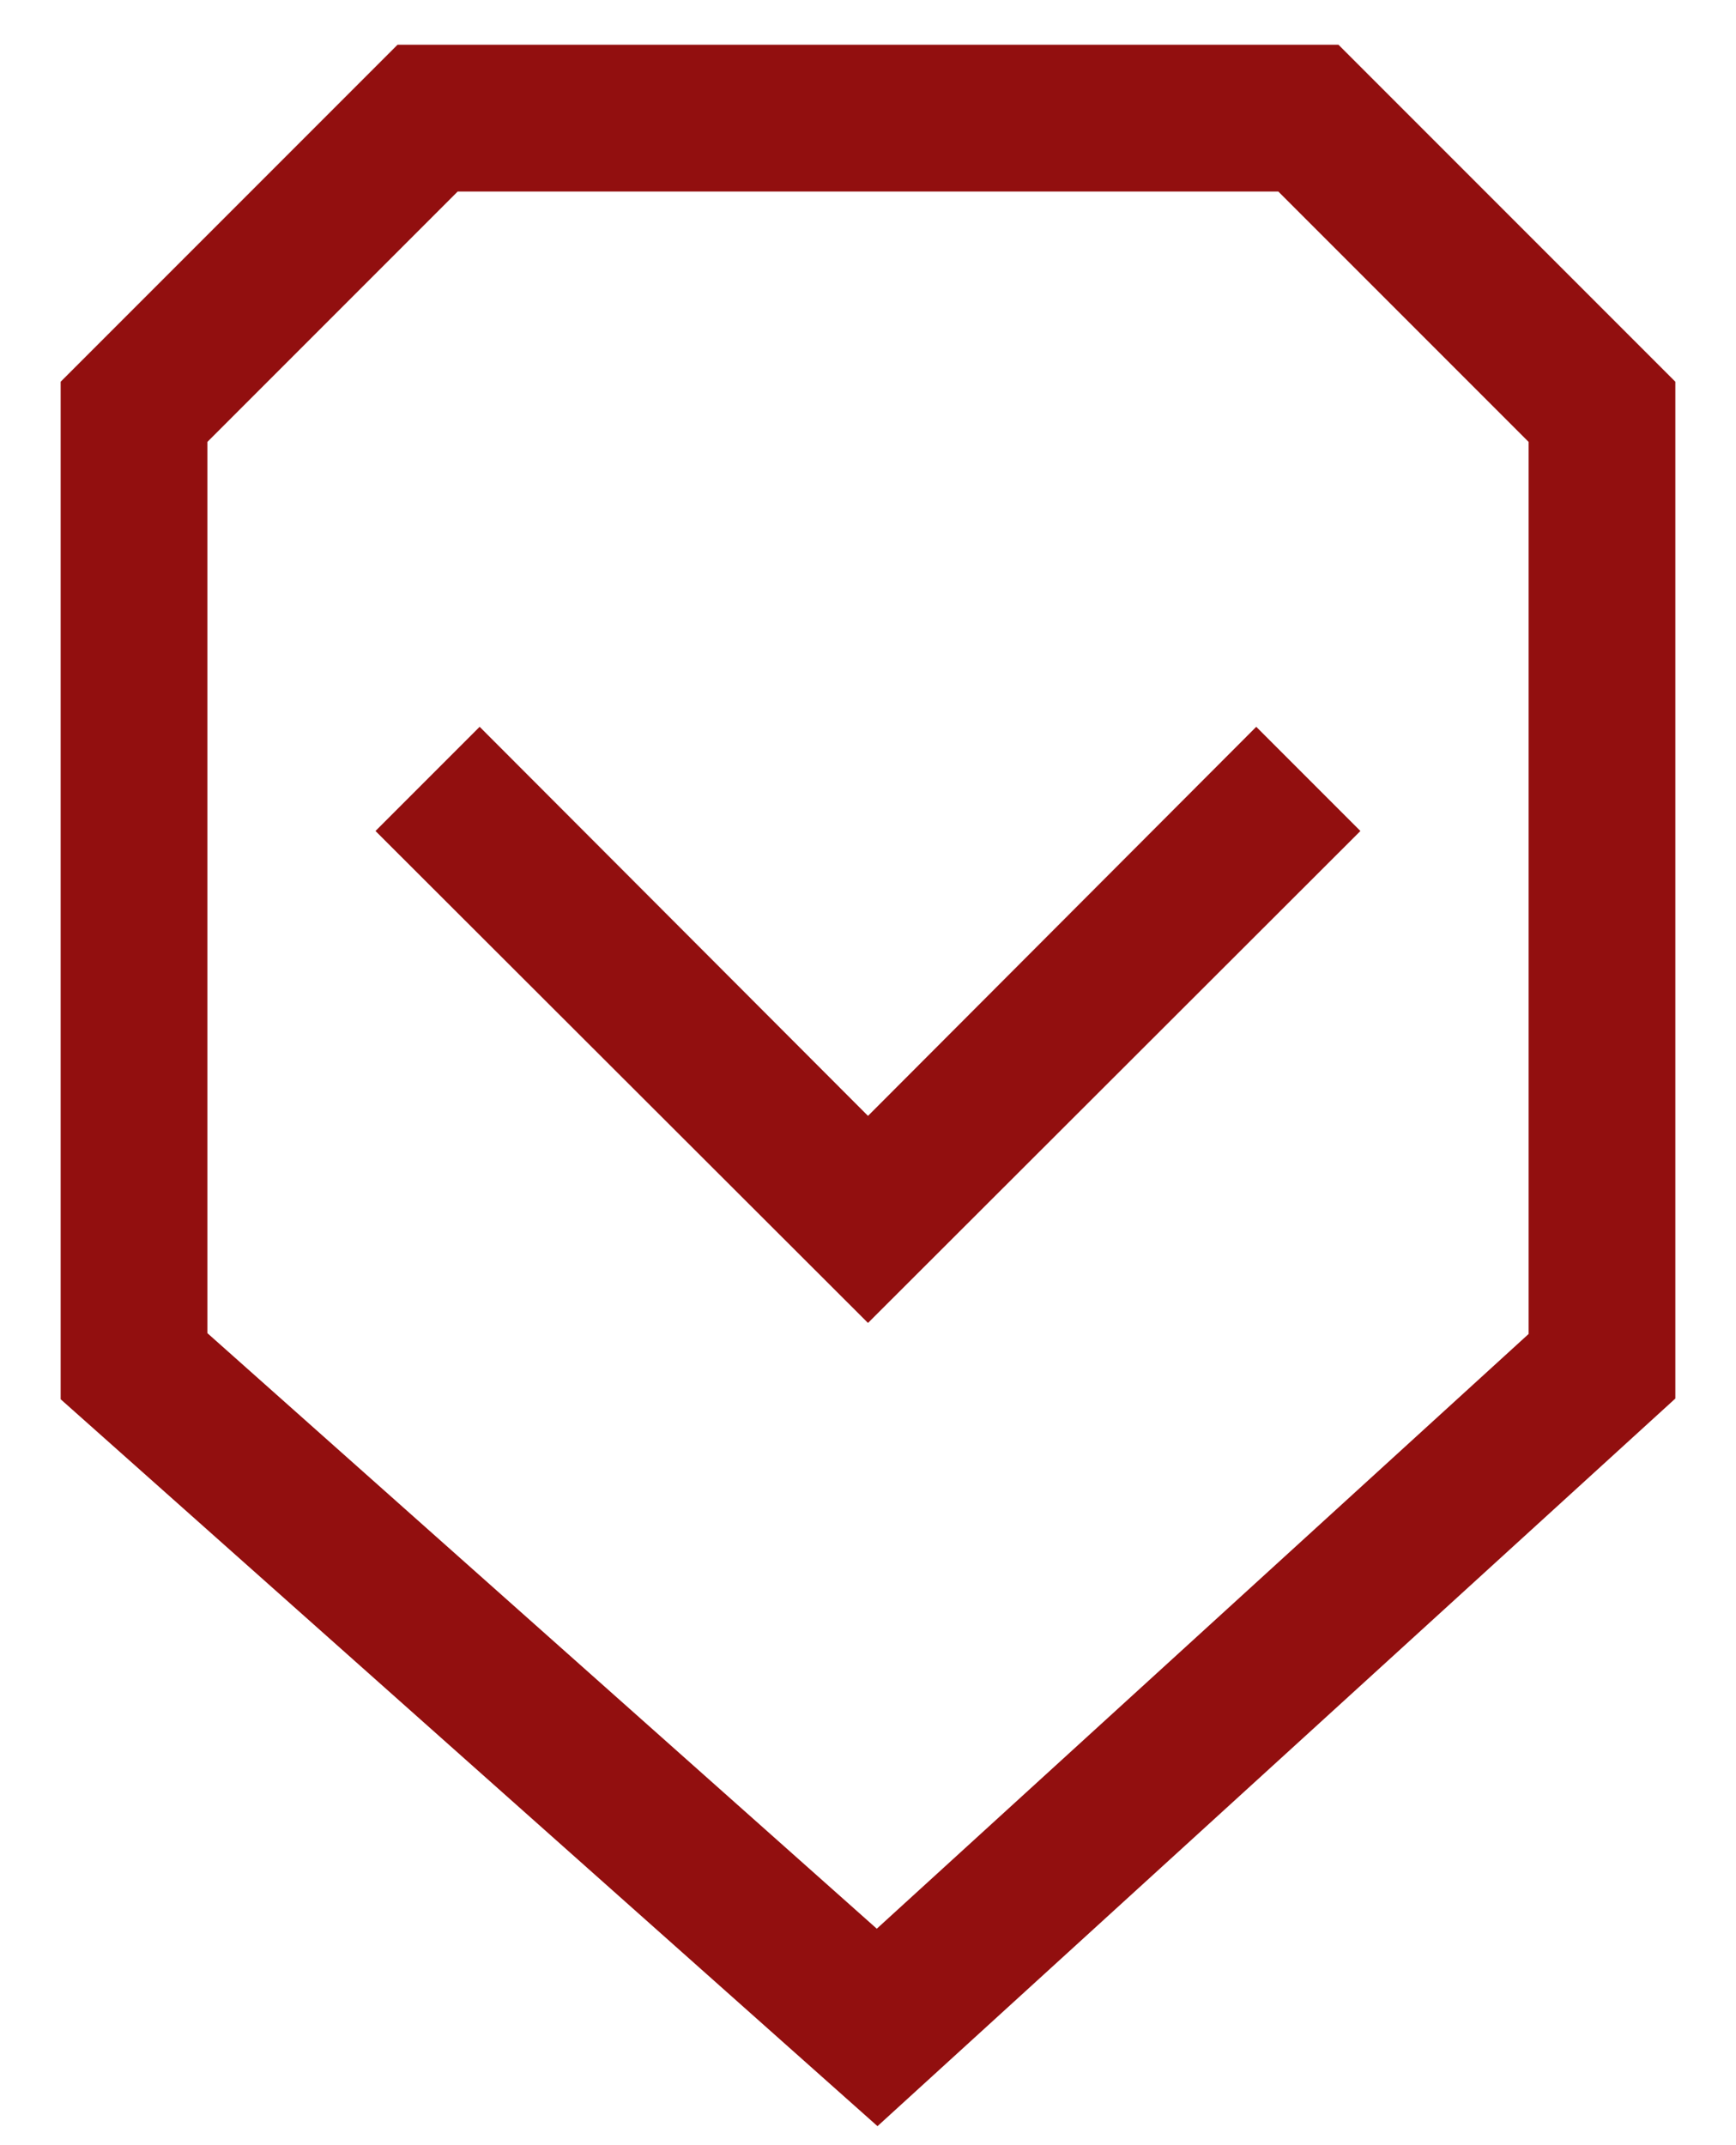
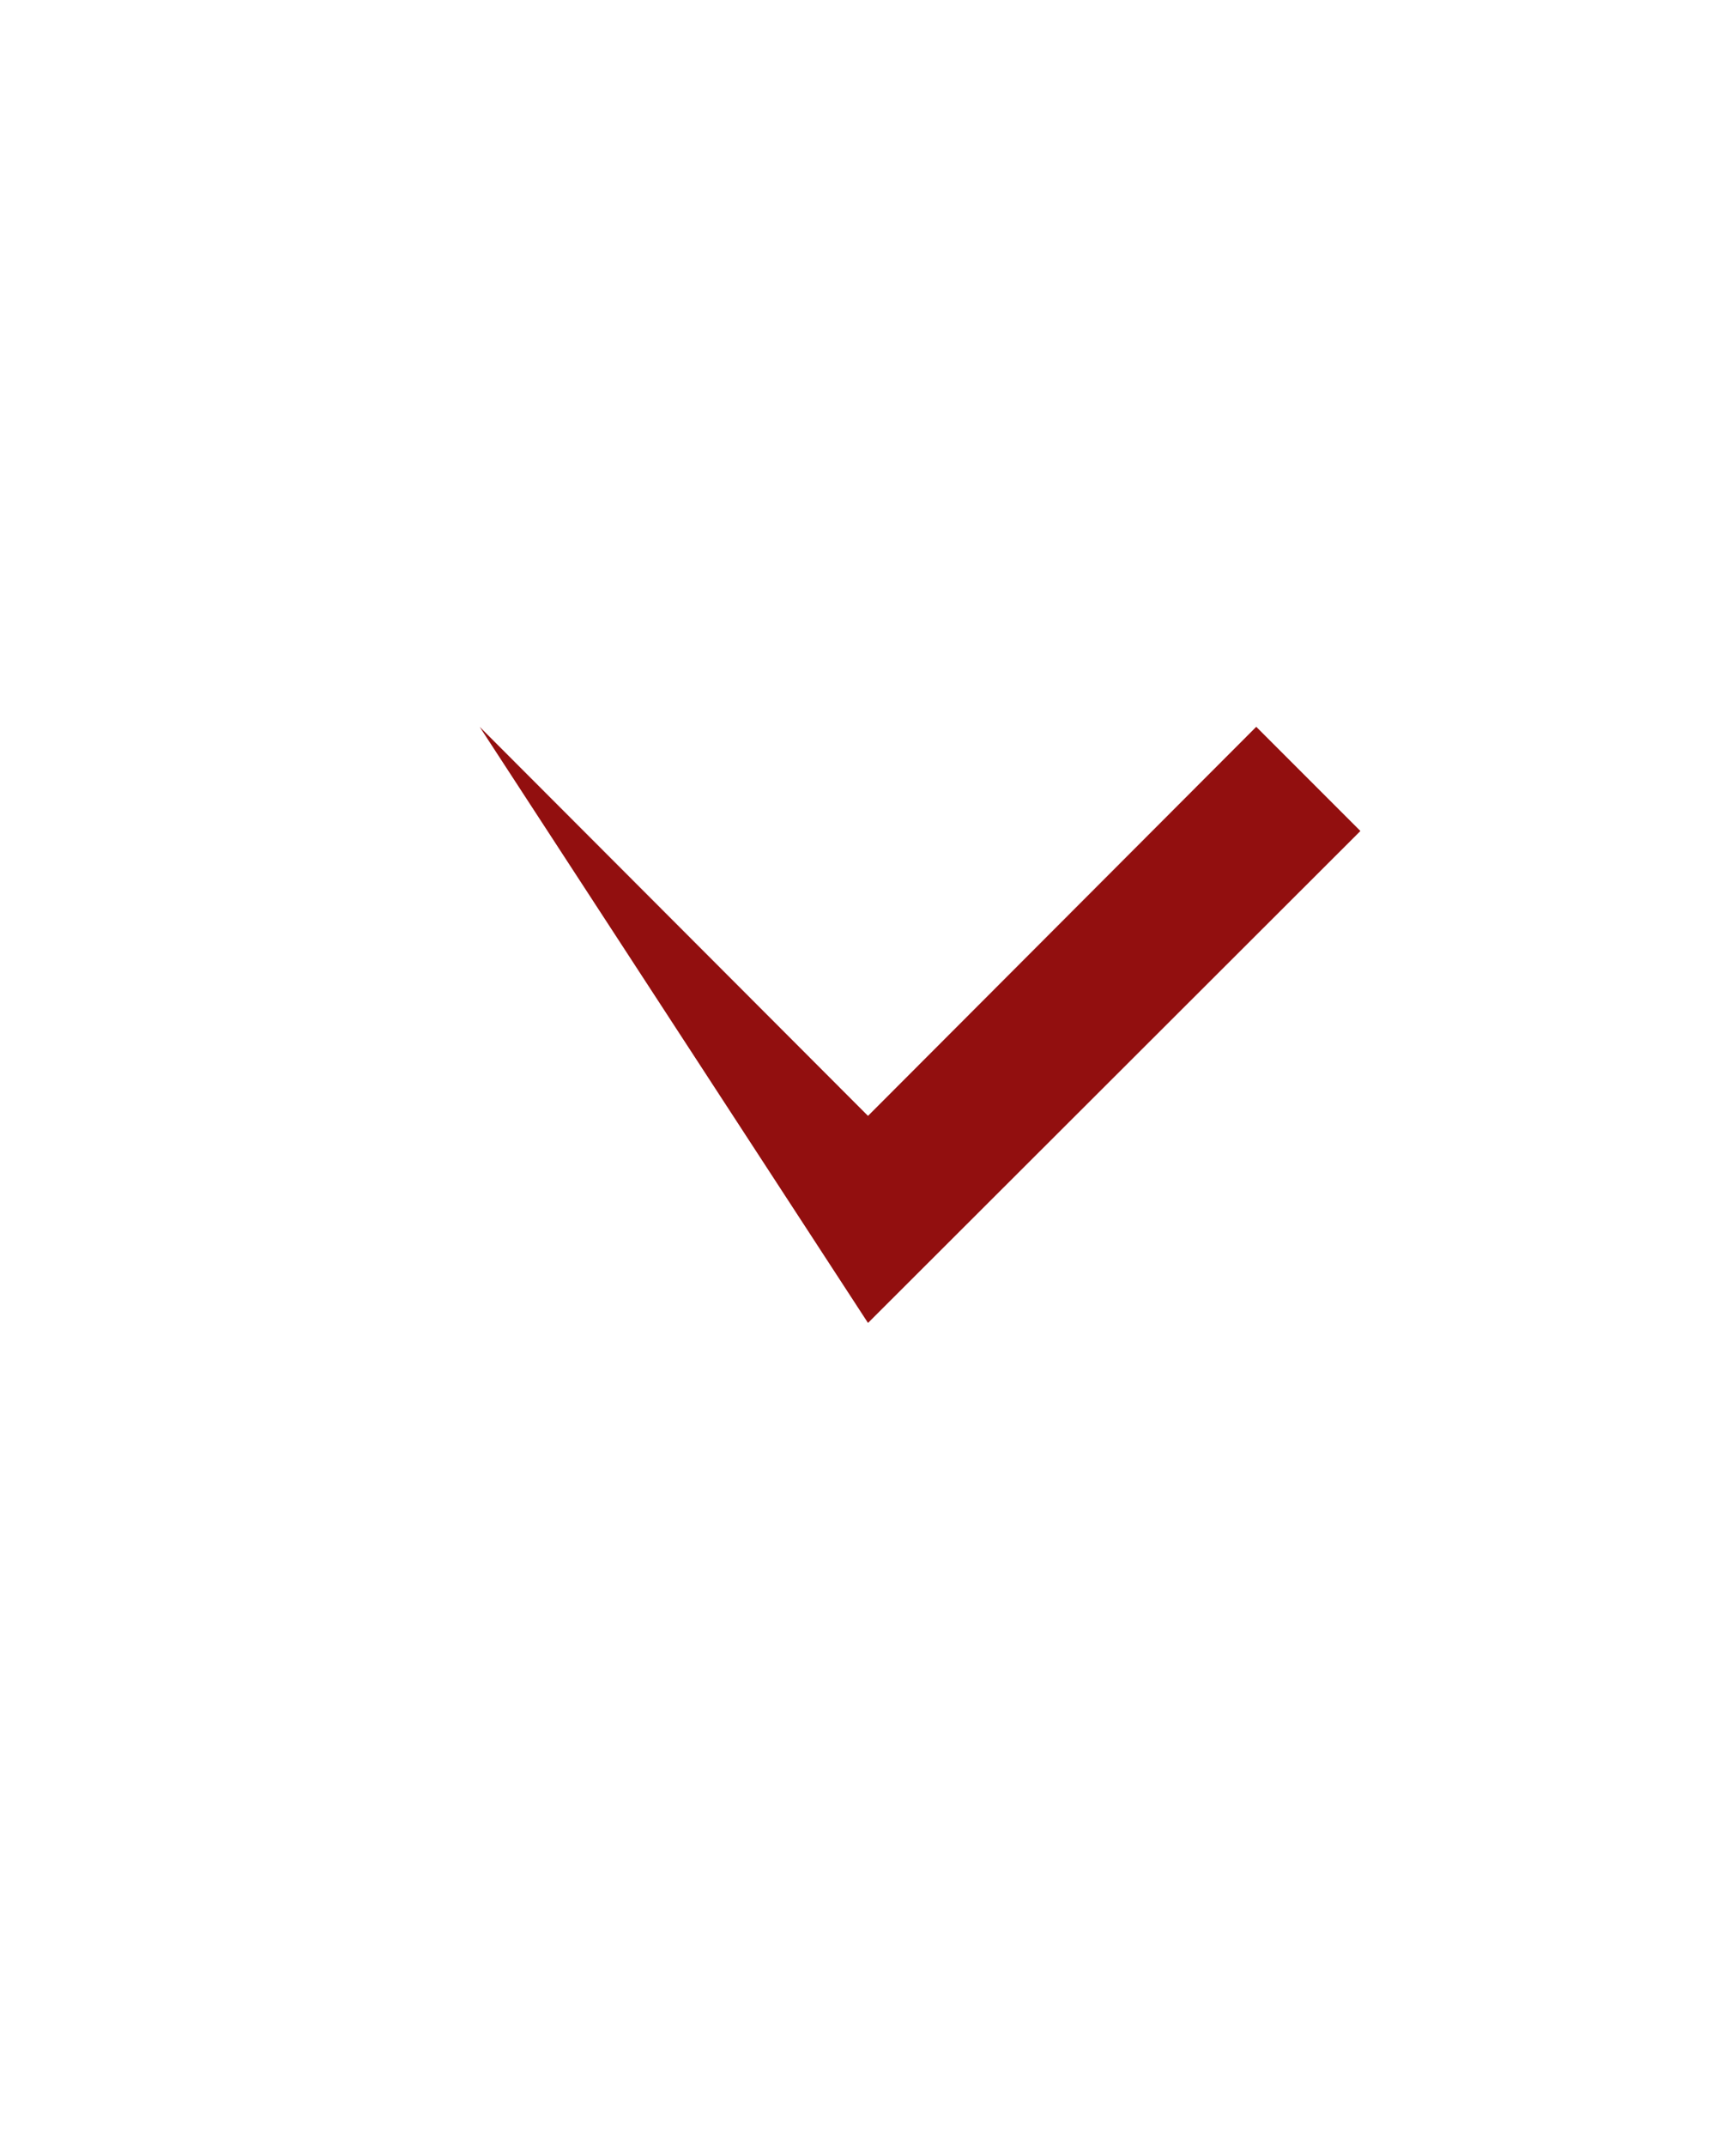
<svg xmlns="http://www.w3.org/2000/svg" fill="none" viewBox="0 0 17 21" height="21" width="17">
-   <path fill="#920F0F" d="M13.107 0.438H3.893L0.594 3.737V13.698L8.593 20.814L16.406 13.691V3.737L13.107 0.438ZM14.969 13.059L8.586 18.881L2.031 13.051V4.326L4.482 1.875H12.518L14.969 4.326V13.059Z" />
-   <path fill="#920F0F" d="M8.5 10.924L4.697 7.115L3.677 8.135L8.5 12.951L13.322 8.135L12.302 7.115L8.5 10.924Z" />
+   <path fill="#920F0F" d="M8.5 10.924L4.697 7.115L8.5 12.951L13.322 8.135L12.302 7.115L8.5 10.924Z" />
</svg>